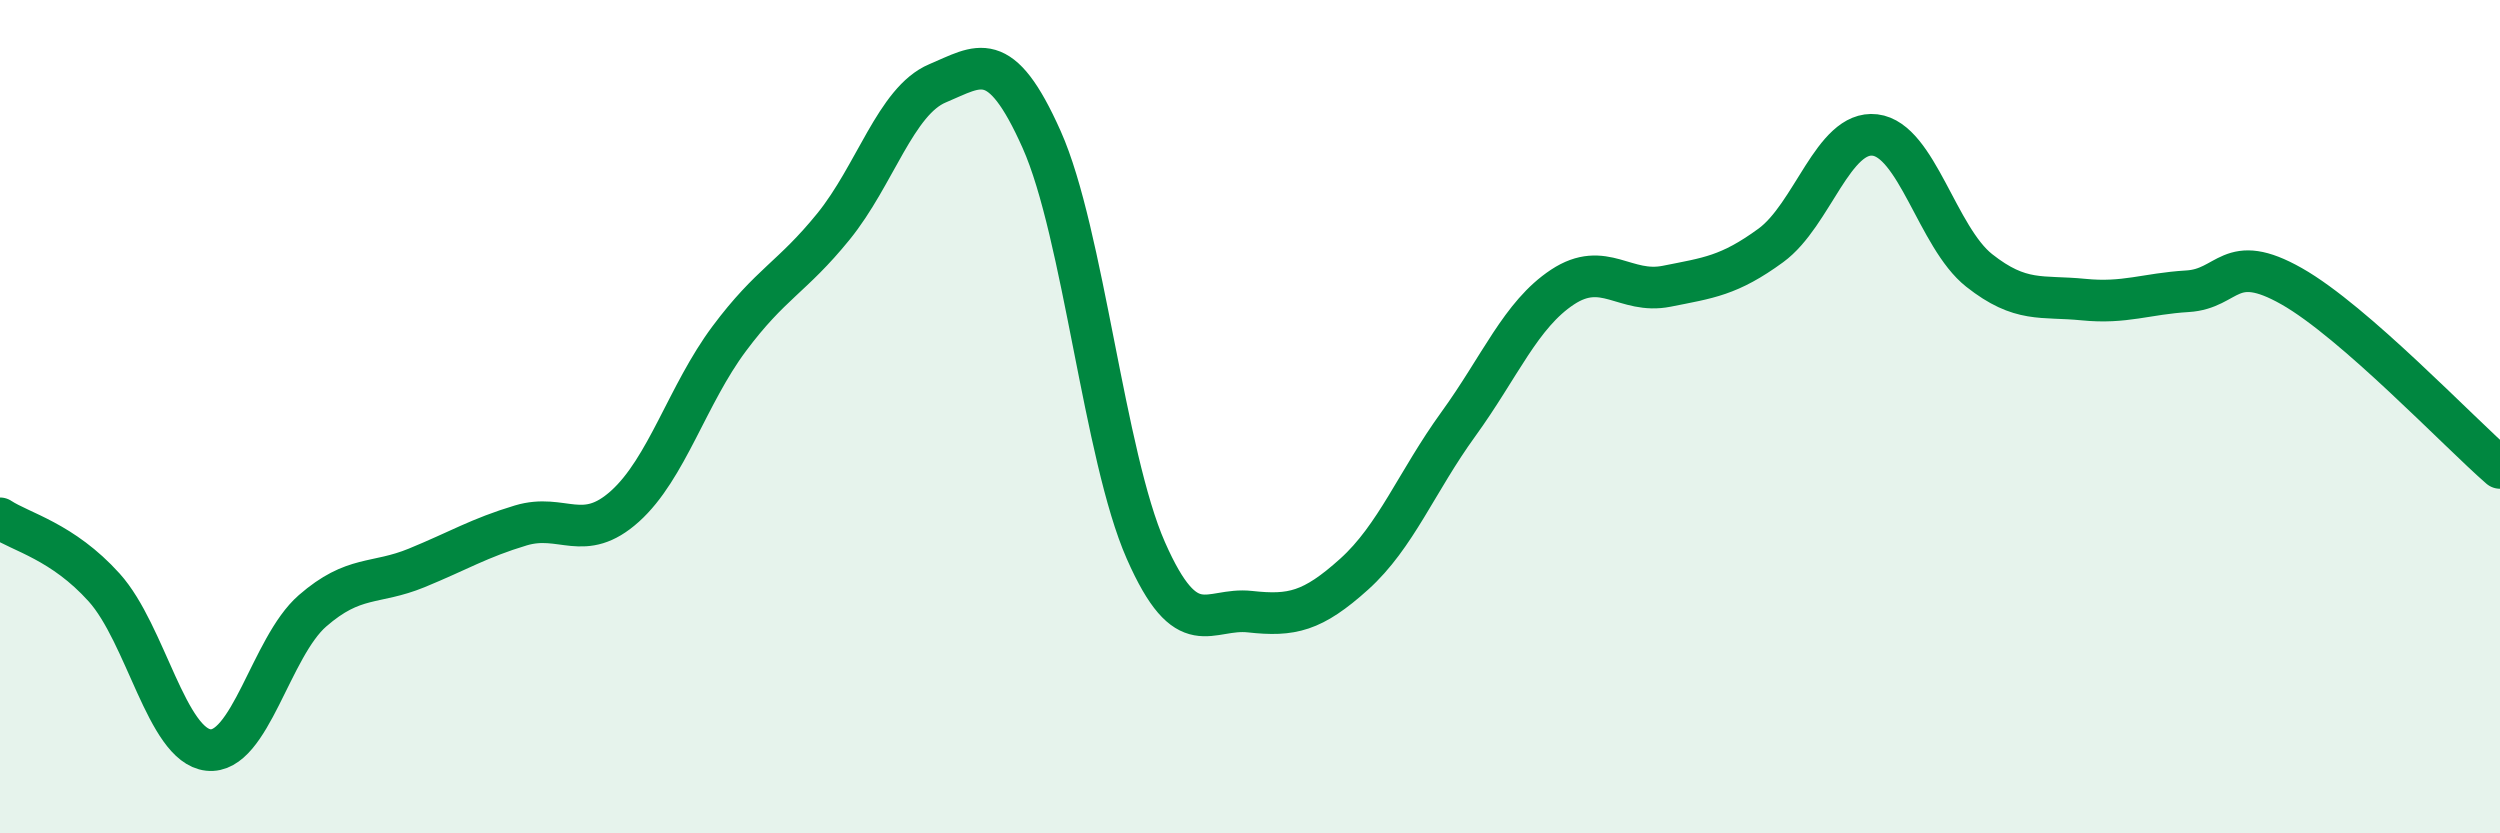
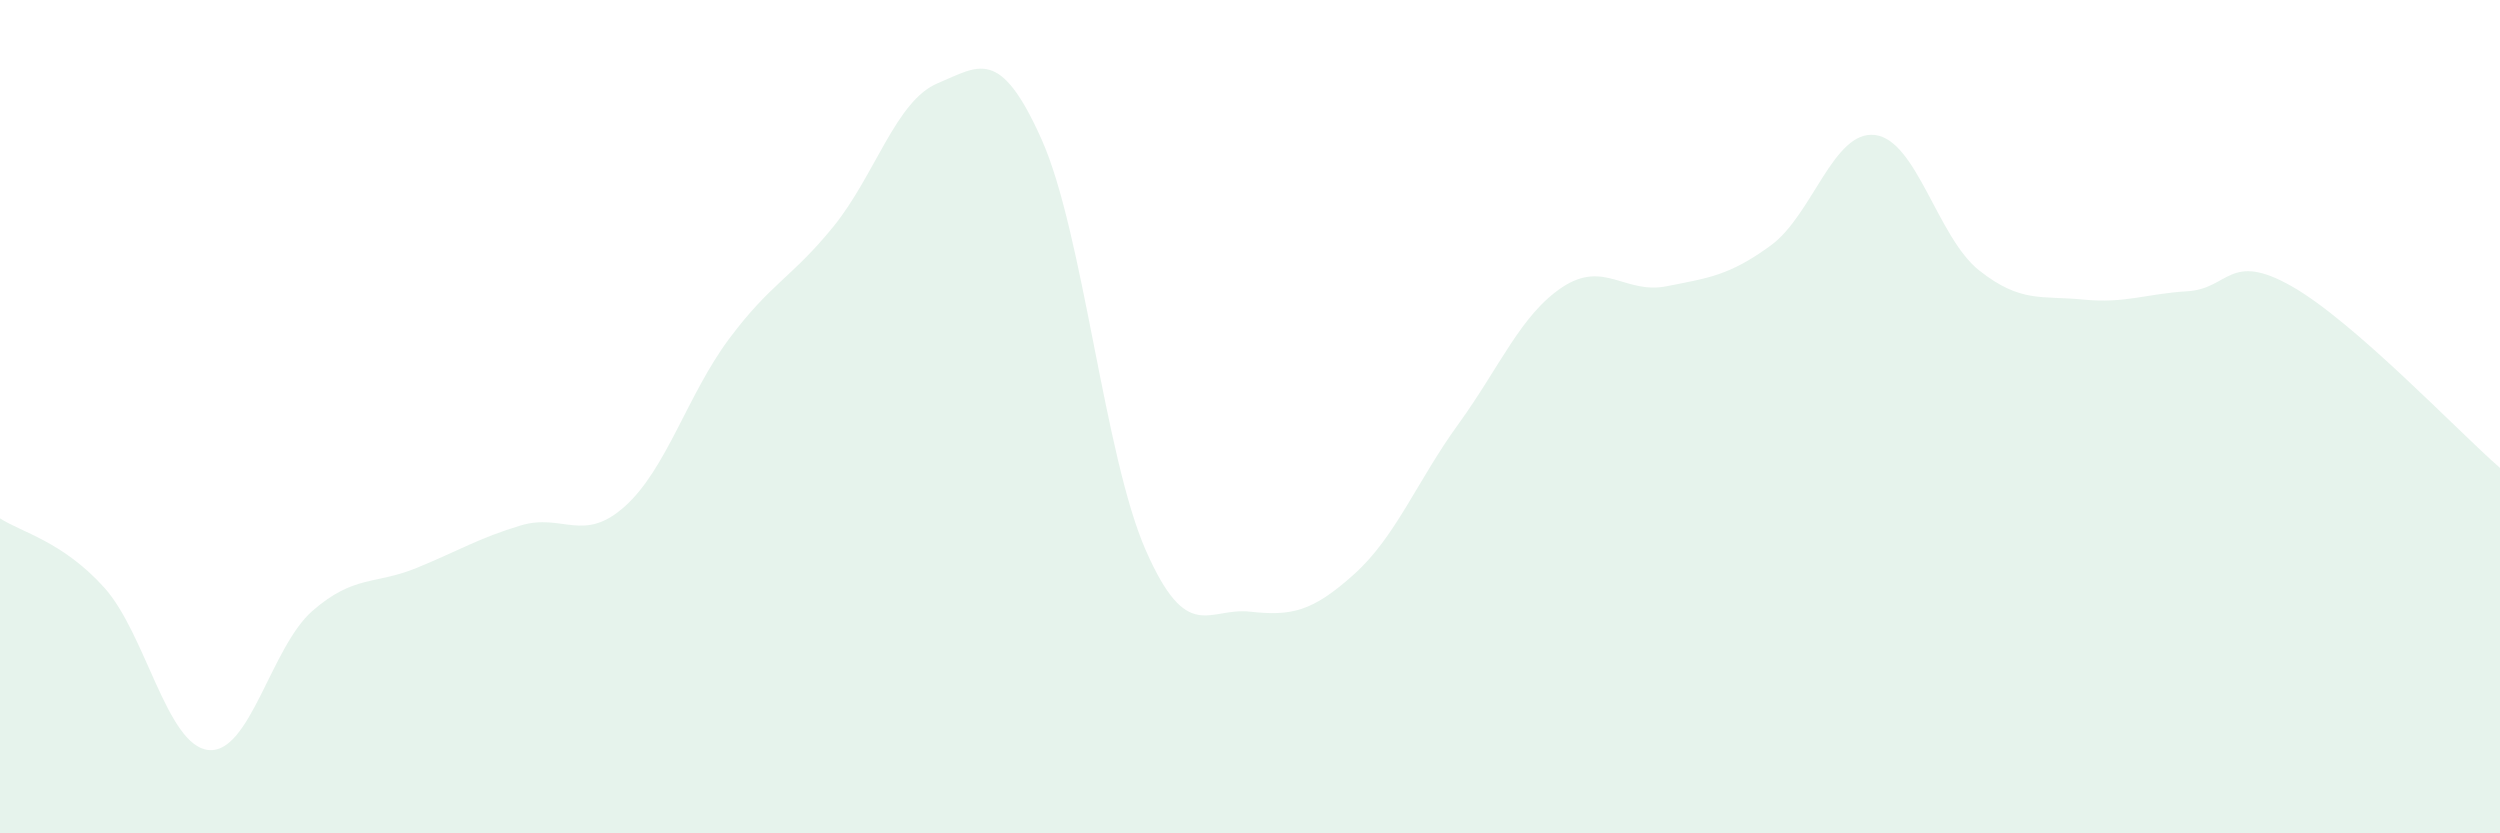
<svg xmlns="http://www.w3.org/2000/svg" width="60" height="20" viewBox="0 0 60 20">
  <path d="M 0,12.44 C 0.5,12.77 1.5,12.99 2.5,14.1 C 3.5,15.21 4,17.89 5,18 C 6,18.11 6.5,15.53 7.5,14.66 C 8.5,13.79 9,14.04 10,13.63 C 11,13.22 11.5,12.91 12.5,12.61 C 13.5,12.31 14,13.05 15,12.15 C 16,11.25 16.5,9.47 17.5,8.13 C 18.5,6.79 19,6.67 20,5.44 C 21,4.21 21.5,2.42 22.5,2 C 23.5,1.58 24,1.11 25,3.35 C 26,5.59 26.5,10.94 27.5,13.21 C 28.5,15.48 29,14.57 30,14.68 C 31,14.79 31.5,14.68 32.5,13.78 C 33.5,12.88 34,11.56 35,10.18 C 36,8.8 36.5,7.55 37.5,6.89 C 38.5,6.23 39,7.07 40,6.87 C 41,6.67 41.5,6.62 42.5,5.89 C 43.5,5.16 44,3.12 45,3.24 C 46,3.36 46.5,5.7 47.5,6.49 C 48.5,7.28 49,7.09 50,7.19 C 51,7.29 51.5,7.05 52.5,6.99 C 53.5,6.93 53.5,6.02 55,6.87 C 56.5,7.72 59,10.36 60,11.23L60 20L0 20Z" fill="#008740" opacity="0.1" stroke-linecap="round" stroke-linejoin="round" />
-   <path d="M 0,12.44 C 0.5,12.77 1.5,12.99 2.5,14.1 C 3.5,15.21 4,17.89 5,18 C 6,18.11 6.5,15.53 7.5,14.66 C 8.5,13.79 9,14.04 10,13.63 C 11,13.22 11.5,12.91 12.5,12.61 C 13.5,12.31 14,13.05 15,12.15 C 16,11.25 16.5,9.47 17.5,8.13 C 18.5,6.79 19,6.67 20,5.44 C 21,4.21 21.5,2.42 22.5,2 C 23.5,1.58 24,1.11 25,3.35 C 26,5.59 26.5,10.94 27.5,13.21 C 28.5,15.48 29,14.57 30,14.68 C 31,14.79 31.5,14.68 32.5,13.78 C 33.5,12.88 34,11.56 35,10.18 C 36,8.8 36.5,7.55 37.5,6.89 C 38.5,6.23 39,7.07 40,6.87 C 41,6.67 41.5,6.62 42.5,5.89 C 43.5,5.16 44,3.12 45,3.24 C 46,3.36 46.5,5.7 47.5,6.49 C 48.5,7.28 49,7.09 50,7.19 C 51,7.29 51.5,7.05 52.5,6.99 C 53.5,6.93 53.5,6.02 55,6.87 C 56.5,7.72 59,10.36 60,11.23" stroke="#008740" stroke-width="1" fill="none" stroke-linecap="round" stroke-linejoin="round" />
</svg>